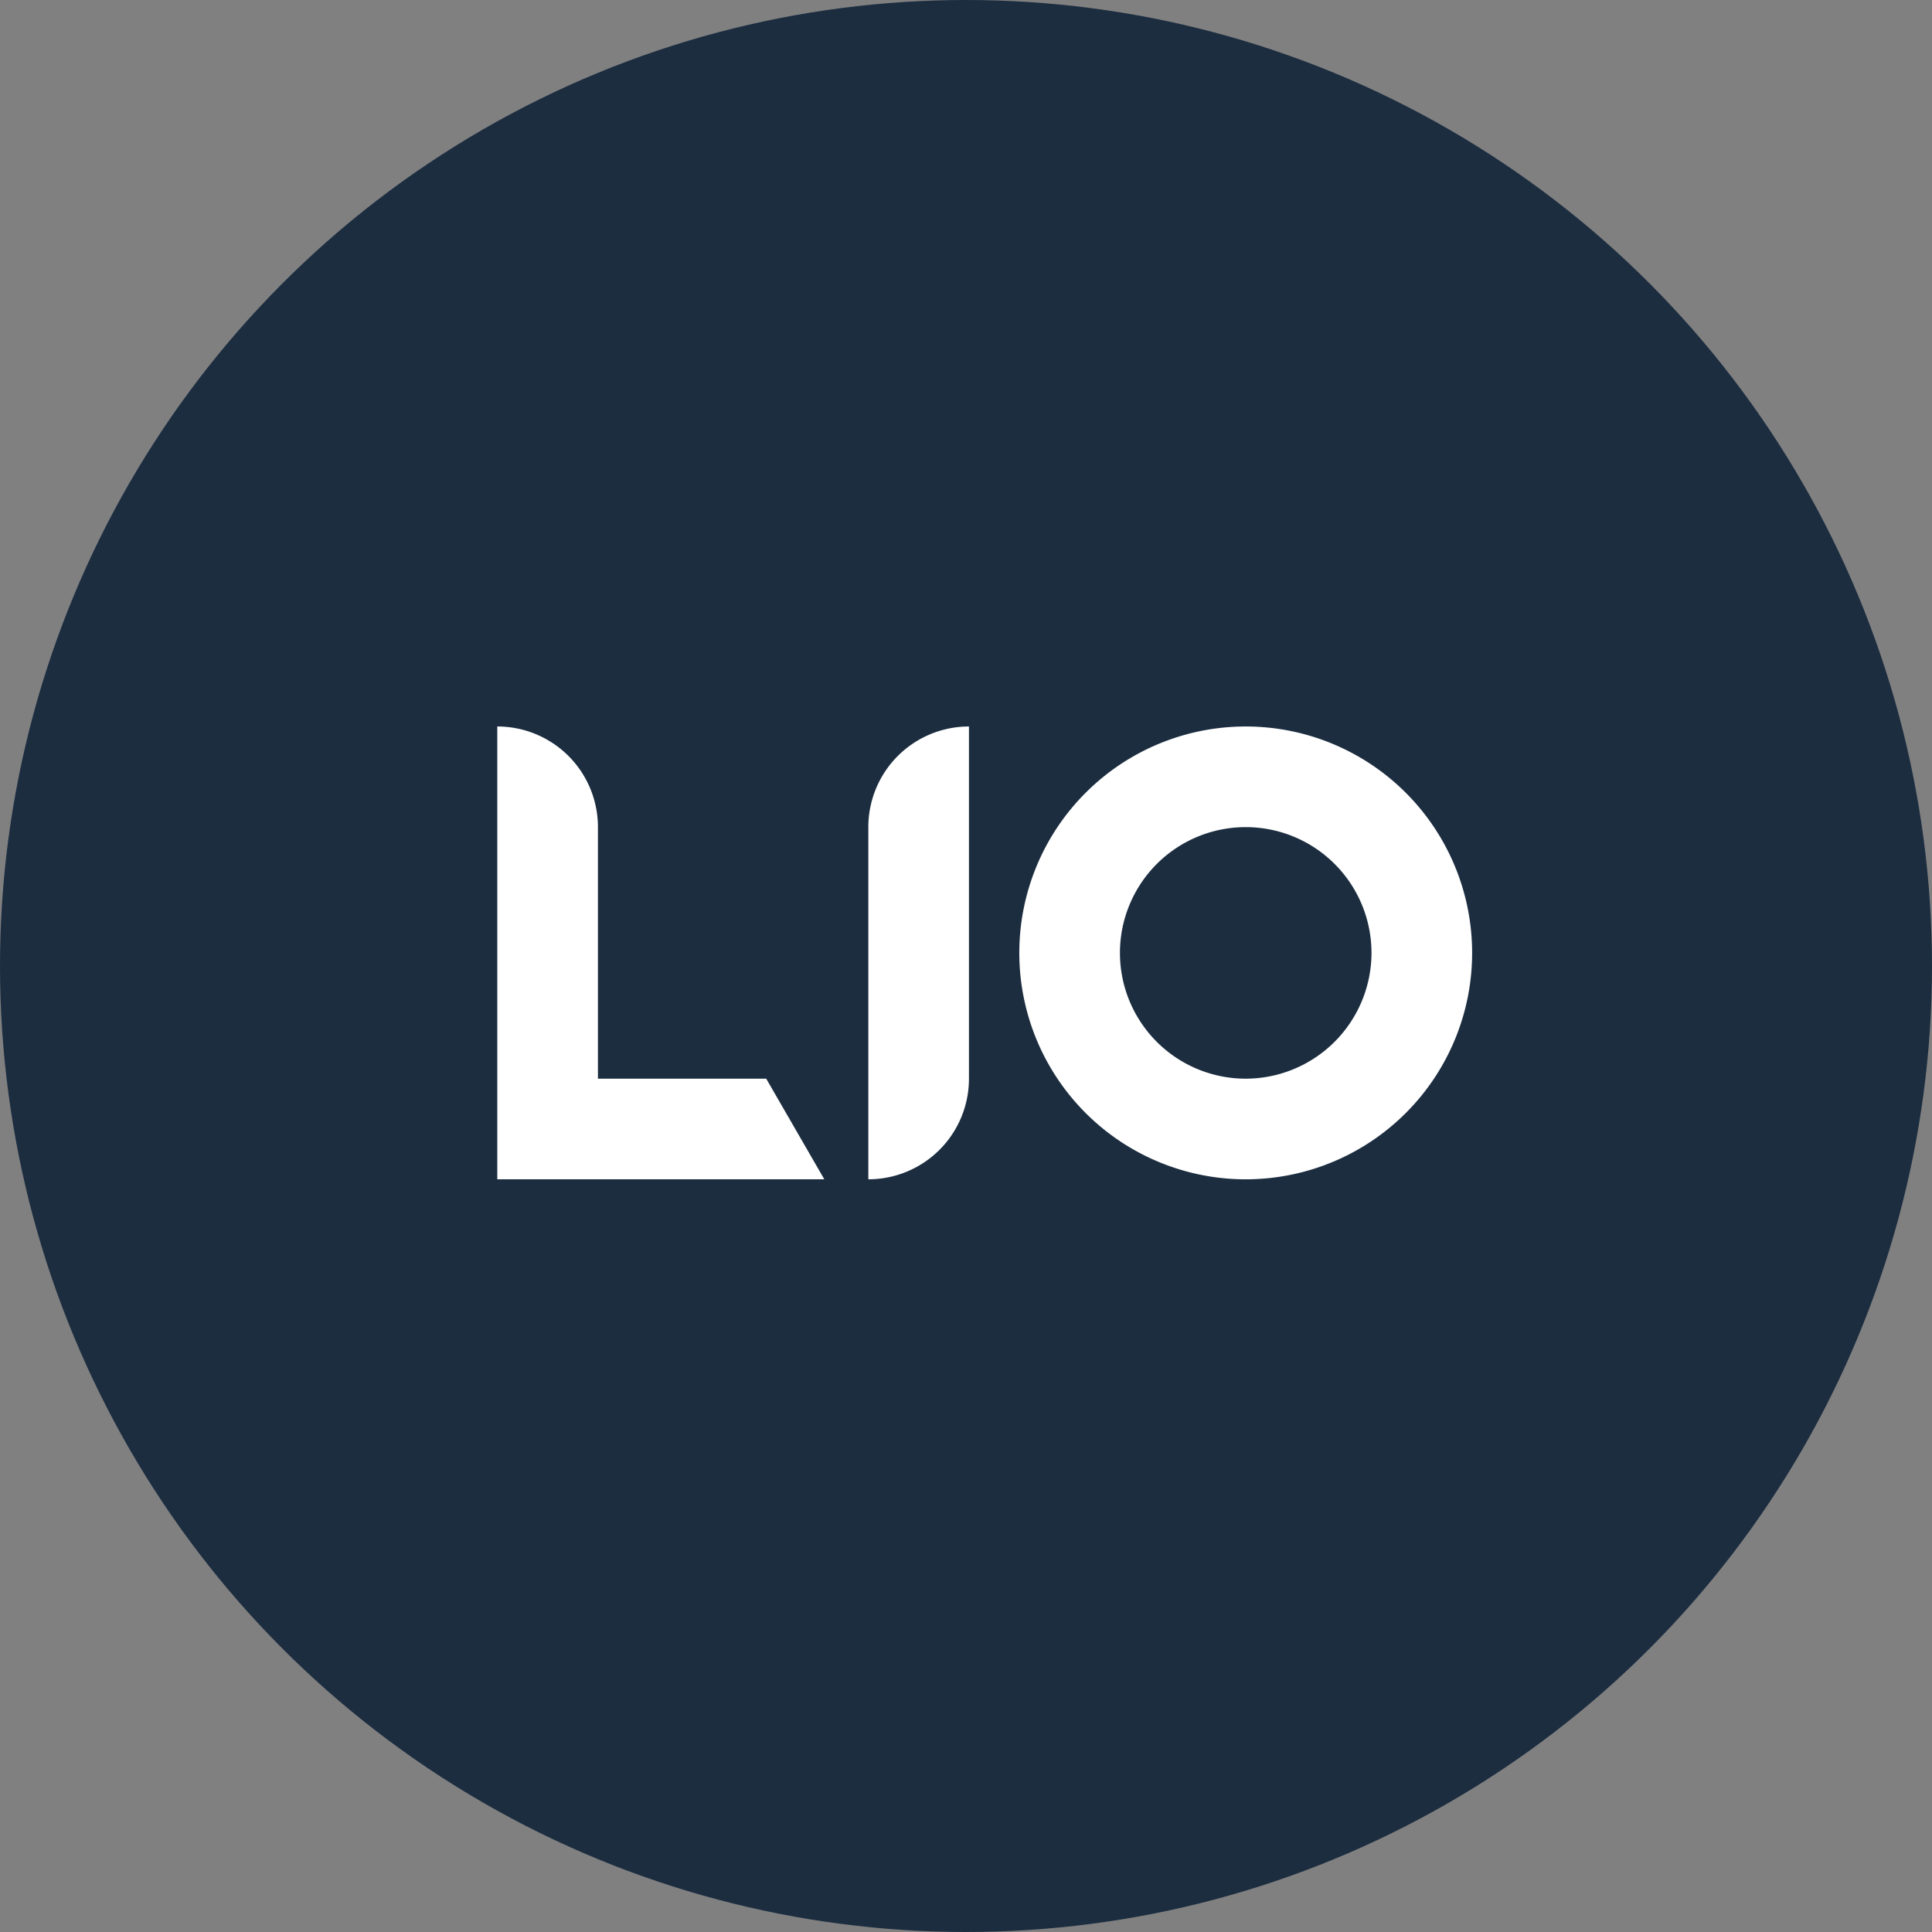
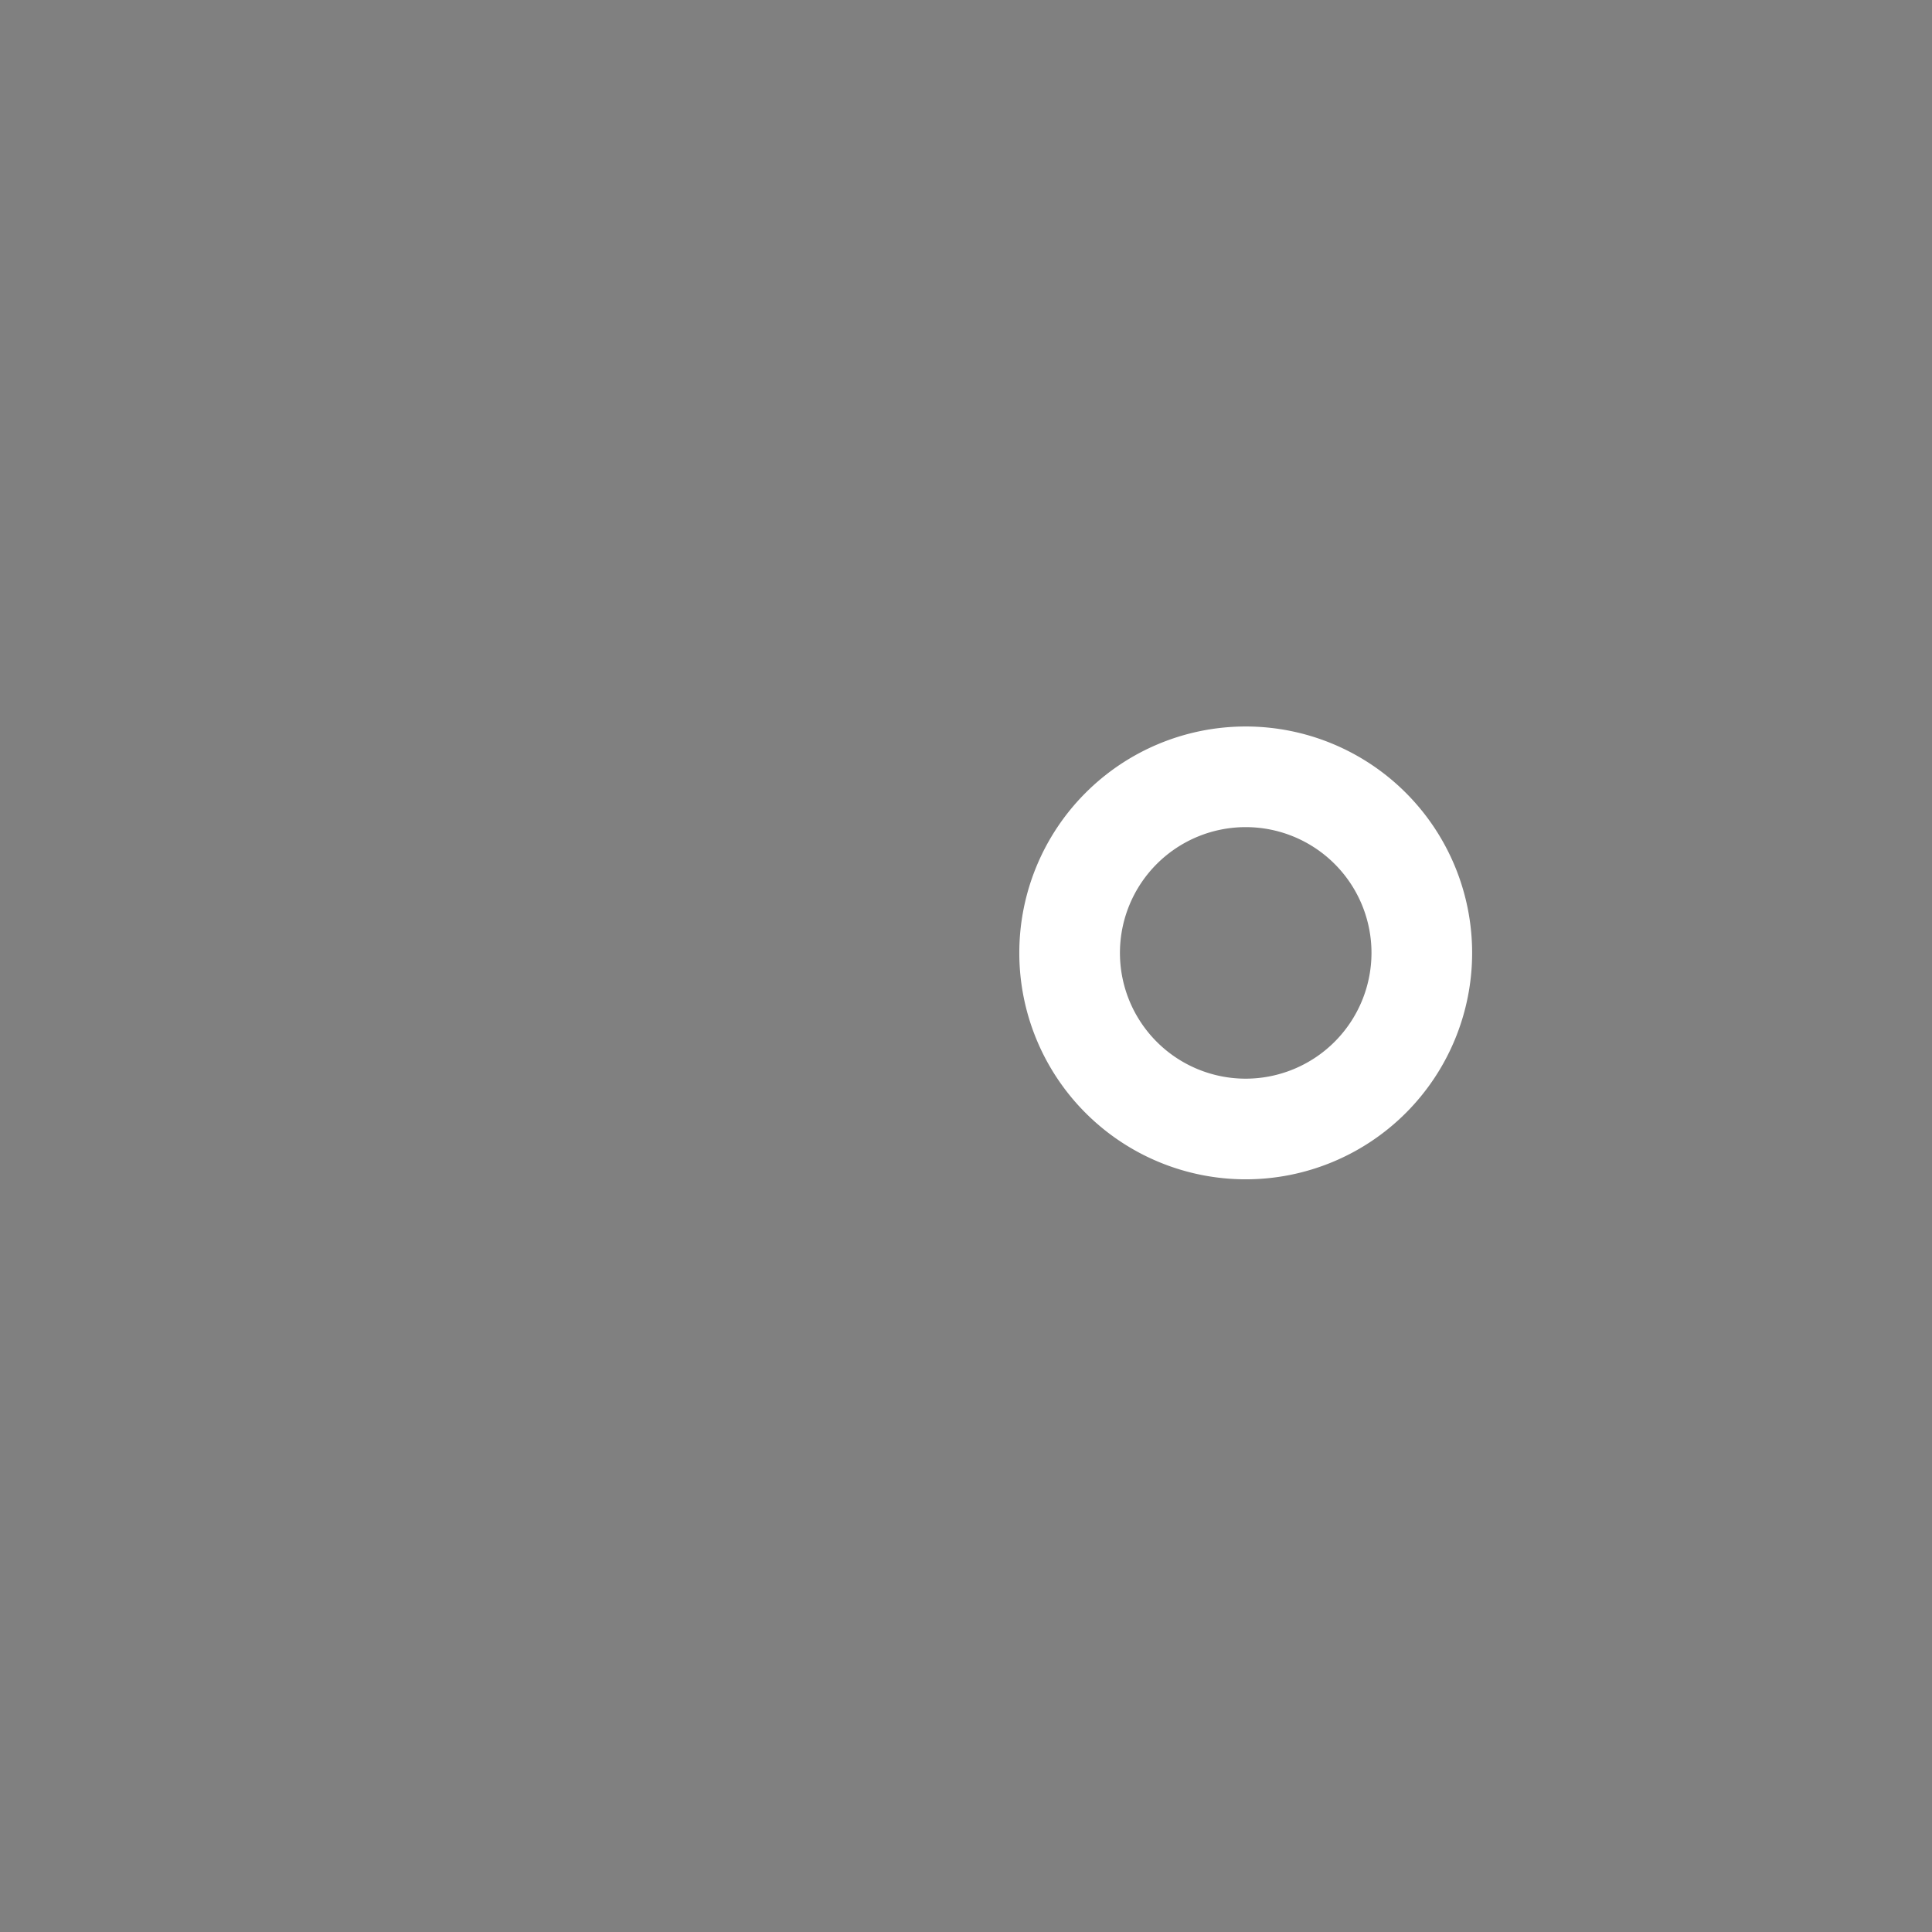
<svg xmlns="http://www.w3.org/2000/svg" width="100" height="100" viewBox="0 0 100 100">
  <rect x="0" y="0" width="100" height="100" fill="#808080" stroke="none" />
  <g id="Group_11" data-name="Group 11" transform="translate(-127.5 -162.013)">
-     <circle id="Ellipse_1" data-name="Ellipse 1" cx="50" cy="50" r="50" transform="translate(127.5 162.013)" fill="#1c2d40" />
    <g id="Group_2" data-name="Group 2" transform="translate(153.241 199.616)">
      <g id="Group_1" data-name="Group 1">
-         <path id="Path_1" data-name="Path 1" d="M257.5,275.208v18.229h0a5.208,5.208,0,0,0,5.208-5.208V270A5.208,5.208,0,0,0,257.5,275.208Z" transform="translate(-238.296 -270)" fill="#fff" />
-         <path id="Path_2" data-name="Path 2" d="M203.71,288.229V275.208A5.208,5.208,0,0,0,198.5,270h0v23.437h16.927l-3.007-5.208Z" transform="translate(-198.502 -270)" fill="#fff" />
        <path id="Path_3" data-name="Path 3" d="M293.221,270a11.719,11.719,0,1,0,11.719,11.719A11.719,11.719,0,0,0,293.221,270Zm0,18.229a6.51,6.51,0,1,1,6.51-6.51A6.518,6.518,0,0,1,293.221,288.229Z" transform="translate(-254.484 -270)" fill="#fff" />
      </g>
    </g>
  </g>
</svg>